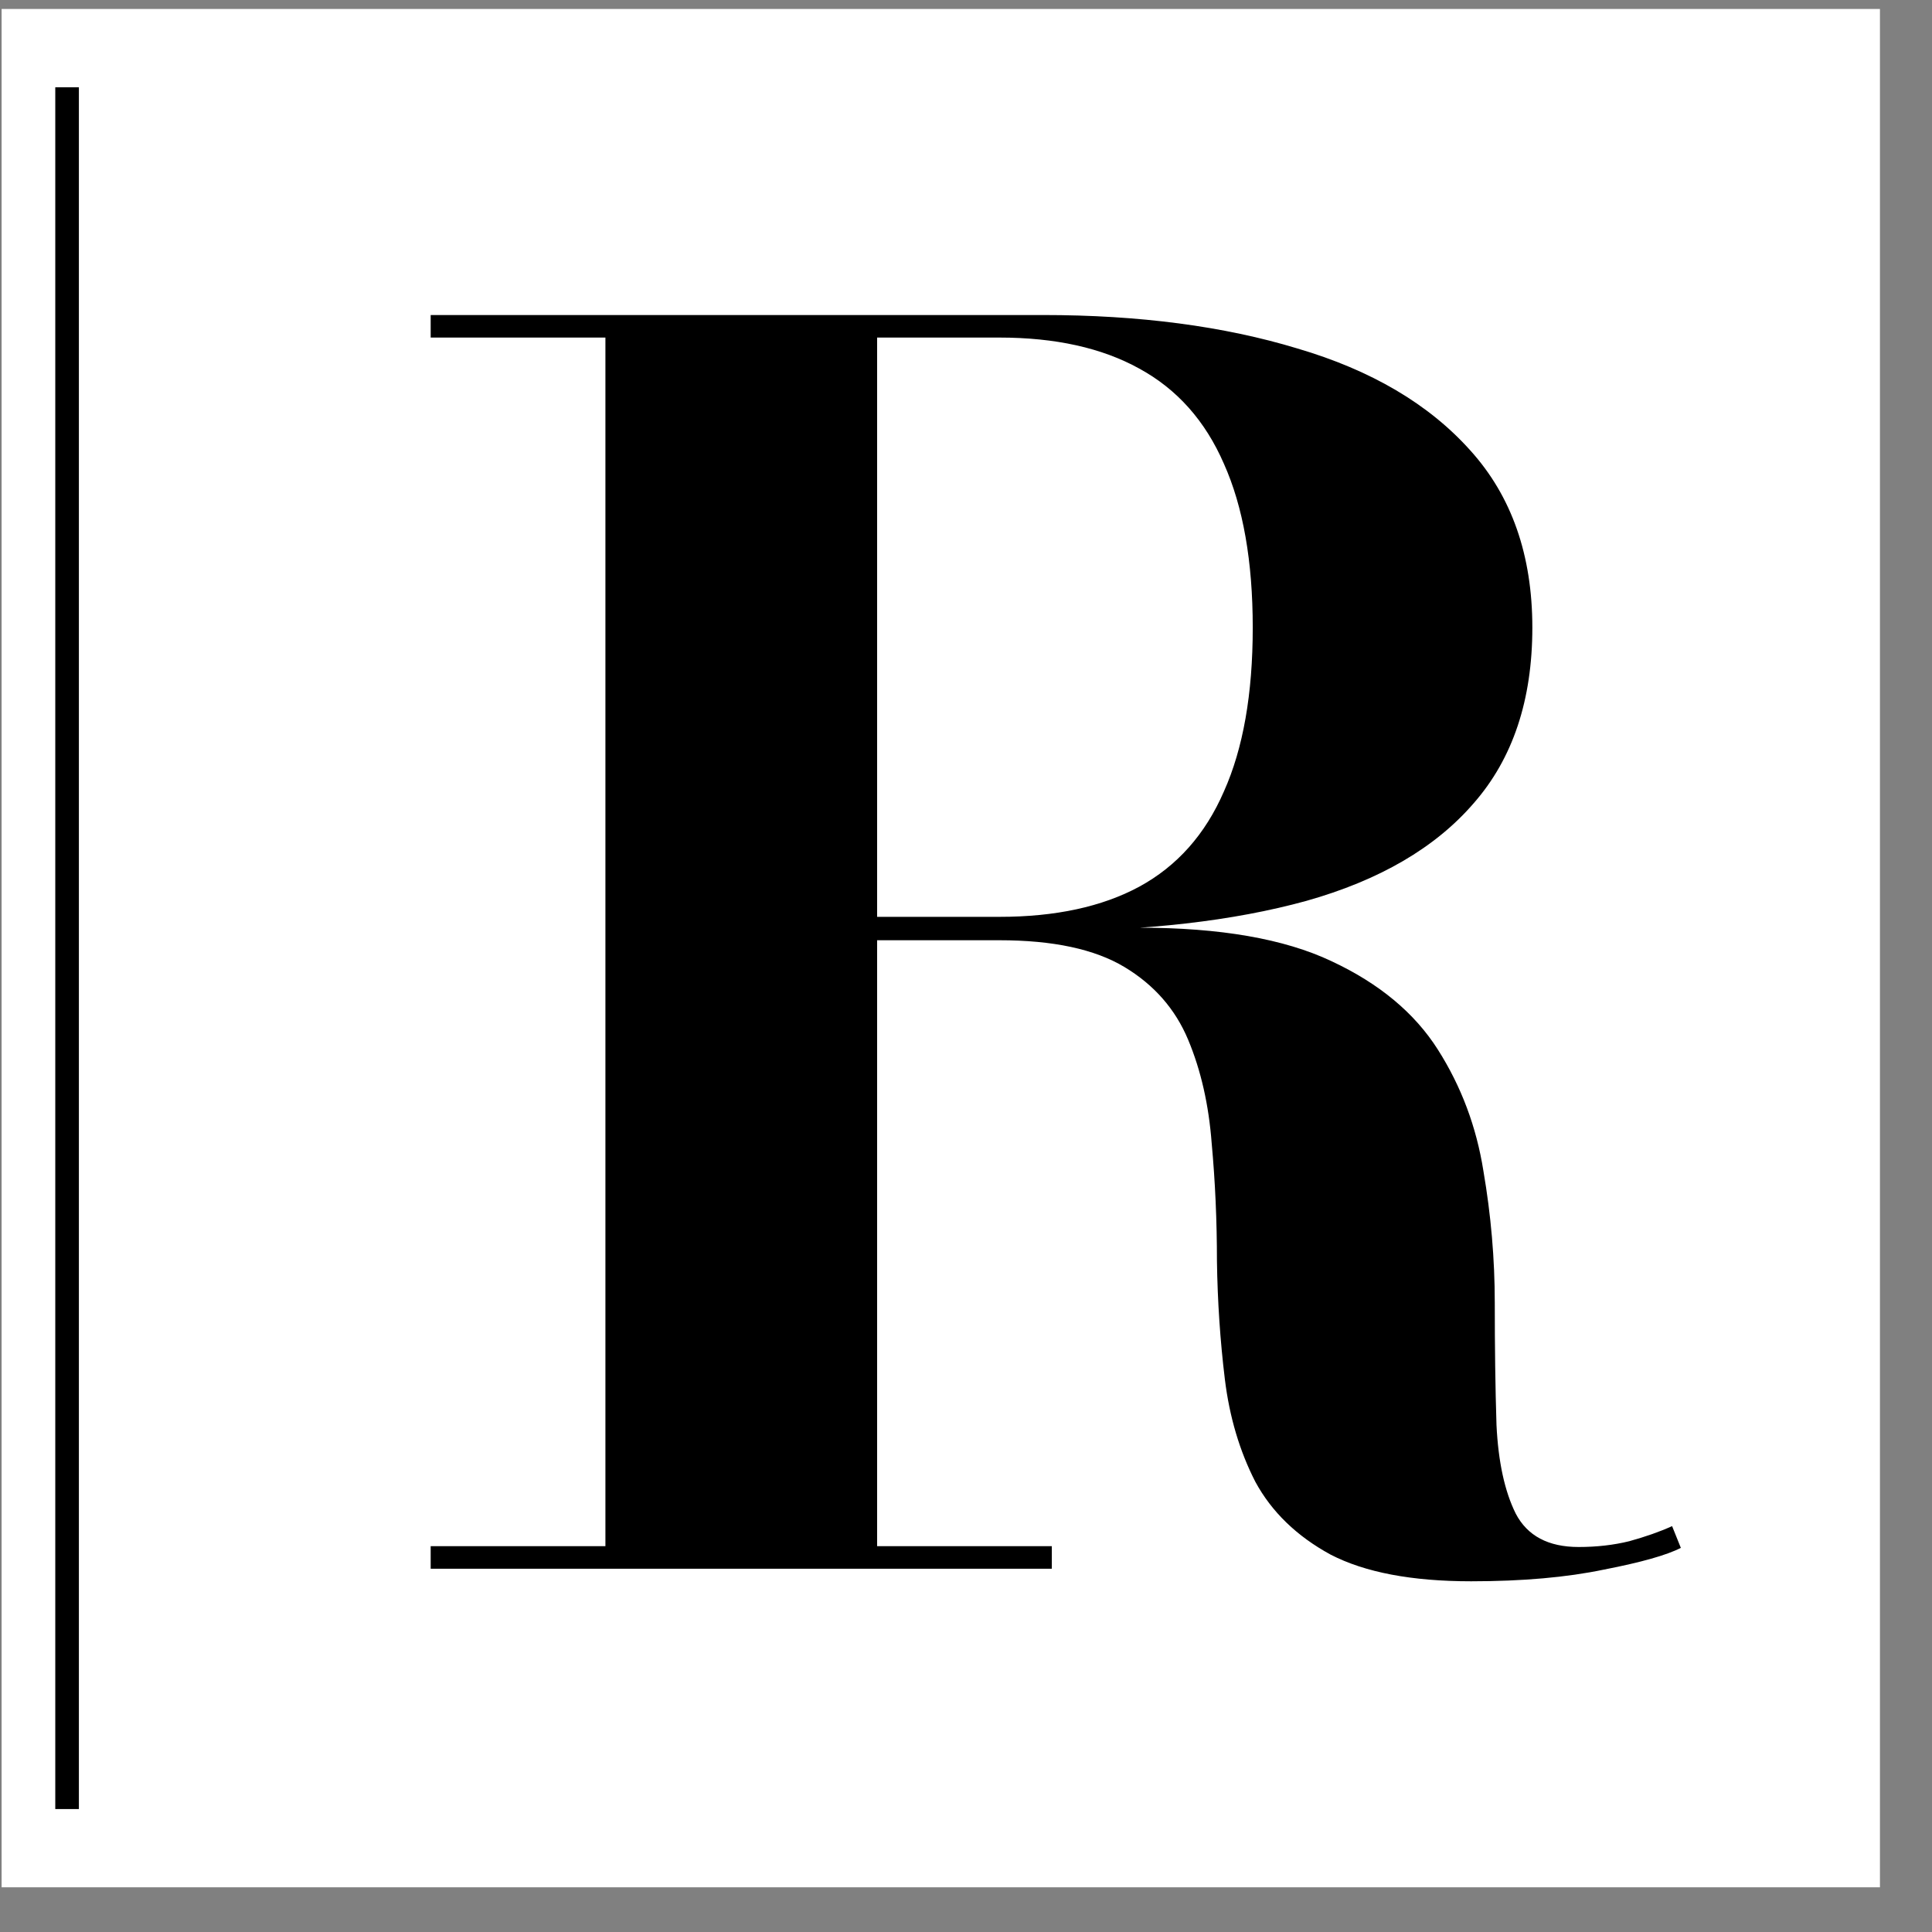
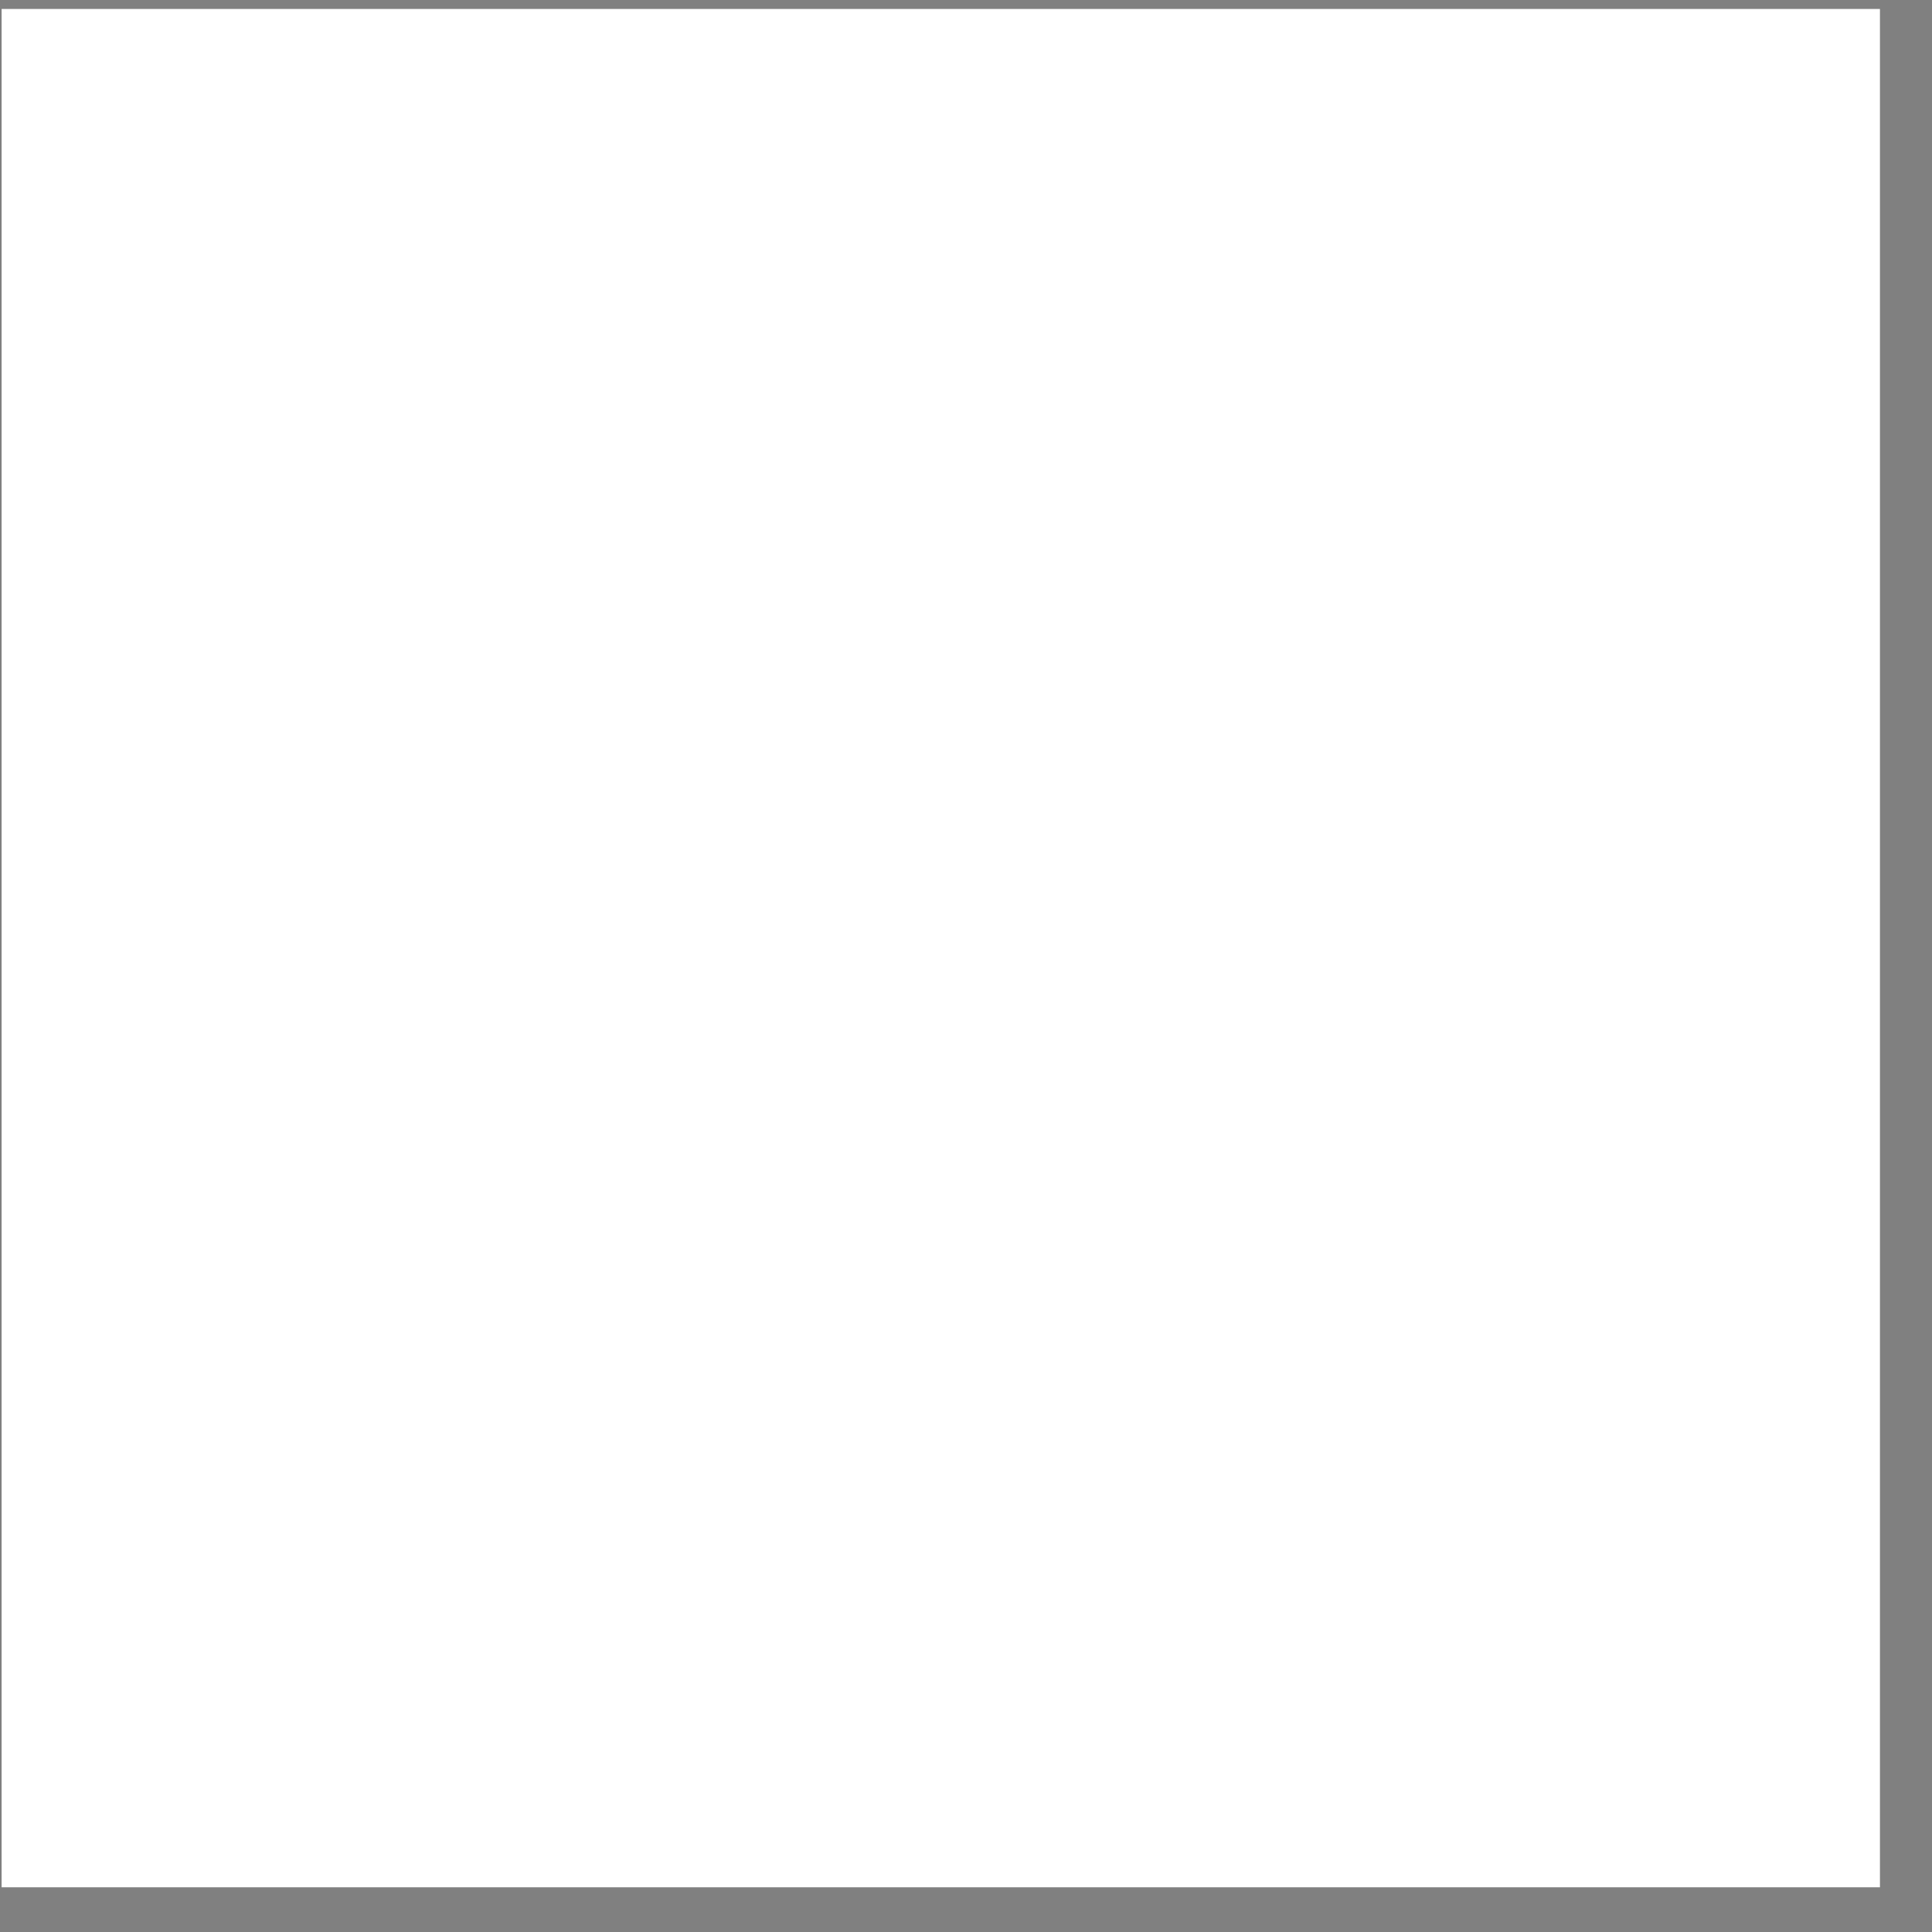
<svg xmlns="http://www.w3.org/2000/svg" width="36" height="36" viewBox="0 0 36 36" fill="none">
  <rect x="0" y="0" width="36" height="36" fill="#808080" stroke="none" />
  <rect x="0.03" y="0.167" width="35" height="35" fill="white" />
-   <path d="M13.902 17.348V17.084H18.623C19.665 17.084 20.533 16.897 21.227 16.523C21.933 16.139 22.459 15.547 22.806 14.747C23.164 13.948 23.343 12.93 23.343 11.695C23.343 10.459 23.164 9.442 22.806 8.642C22.459 7.843 21.933 7.251 21.227 6.867C20.533 6.483 19.665 6.29 18.623 6.29H8.025V5.87H19.437C21.227 5.87 22.806 6.078 24.174 6.493C25.552 6.898 26.626 7.531 27.397 8.393C28.167 9.244 28.553 10.345 28.553 11.695C28.553 13.044 28.189 14.135 27.462 14.965C26.746 15.796 25.704 16.403 24.337 16.788C22.98 17.161 21.347 17.348 19.437 17.348H13.902ZM8.025 29.231V28.811H19.599V29.231H8.025ZM11.281 29.013V6.104H16.344V29.013H11.281ZM27.413 29.465C26.306 29.465 25.433 29.299 24.792 28.967C24.163 28.624 23.696 28.172 23.392 27.612C23.099 27.041 22.909 26.402 22.823 25.696C22.736 24.98 22.687 24.248 22.676 23.5C22.676 22.742 22.643 22.01 22.578 21.304C22.524 20.588 22.378 19.944 22.139 19.373C21.9 18.802 21.504 18.35 20.951 18.018C20.397 17.686 19.621 17.52 18.623 17.52H13.902V17.286H21.227C22.736 17.286 23.93 17.494 24.808 17.909C25.698 18.324 26.36 18.875 26.794 19.56C27.229 20.245 27.511 20.998 27.641 21.818C27.782 22.638 27.853 23.459 27.853 24.279C27.853 25.099 27.863 25.857 27.885 26.553C27.918 27.238 28.037 27.788 28.243 28.203C28.46 28.619 28.851 28.826 29.415 28.826C29.752 28.826 30.067 28.79 30.36 28.718C30.663 28.634 30.929 28.541 31.157 28.437L31.32 28.842C31.059 28.977 30.582 29.112 29.887 29.247C29.193 29.392 28.368 29.465 27.413 29.465Z" fill="black" />
-   <path d="M1.03 33.709V1.626H1.47V33.709H1.03Z" fill="black" />
</svg>